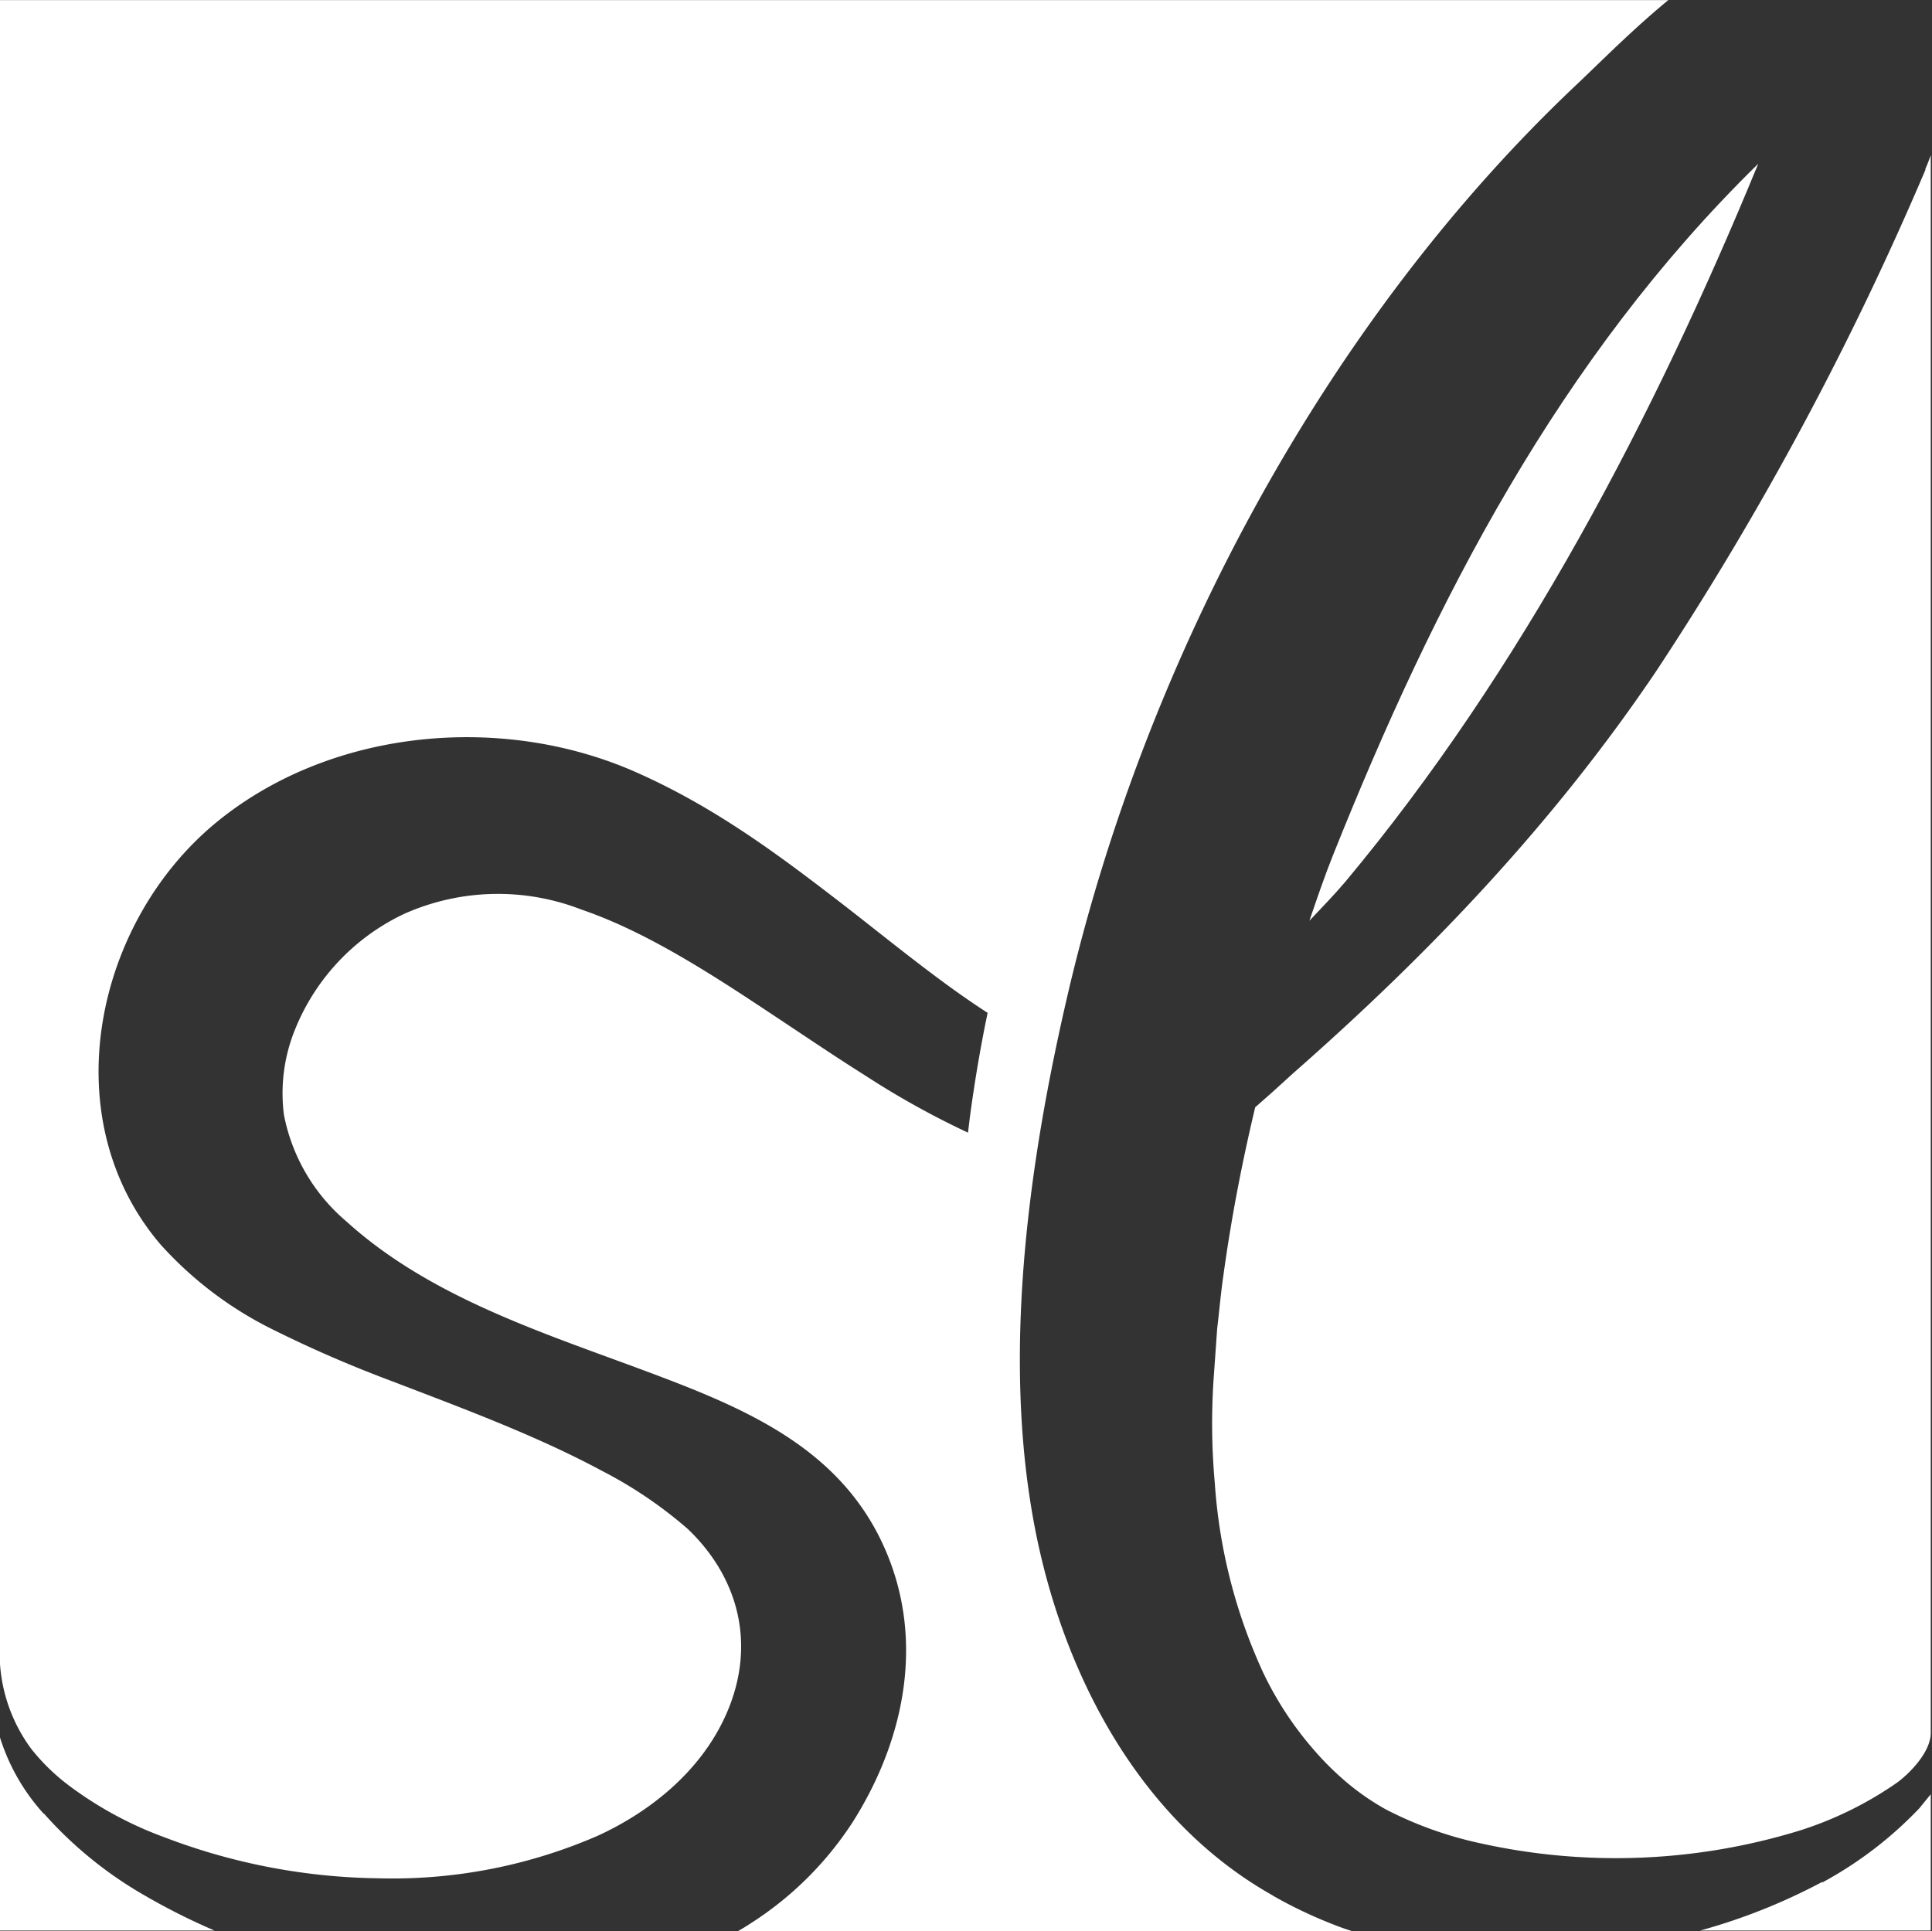
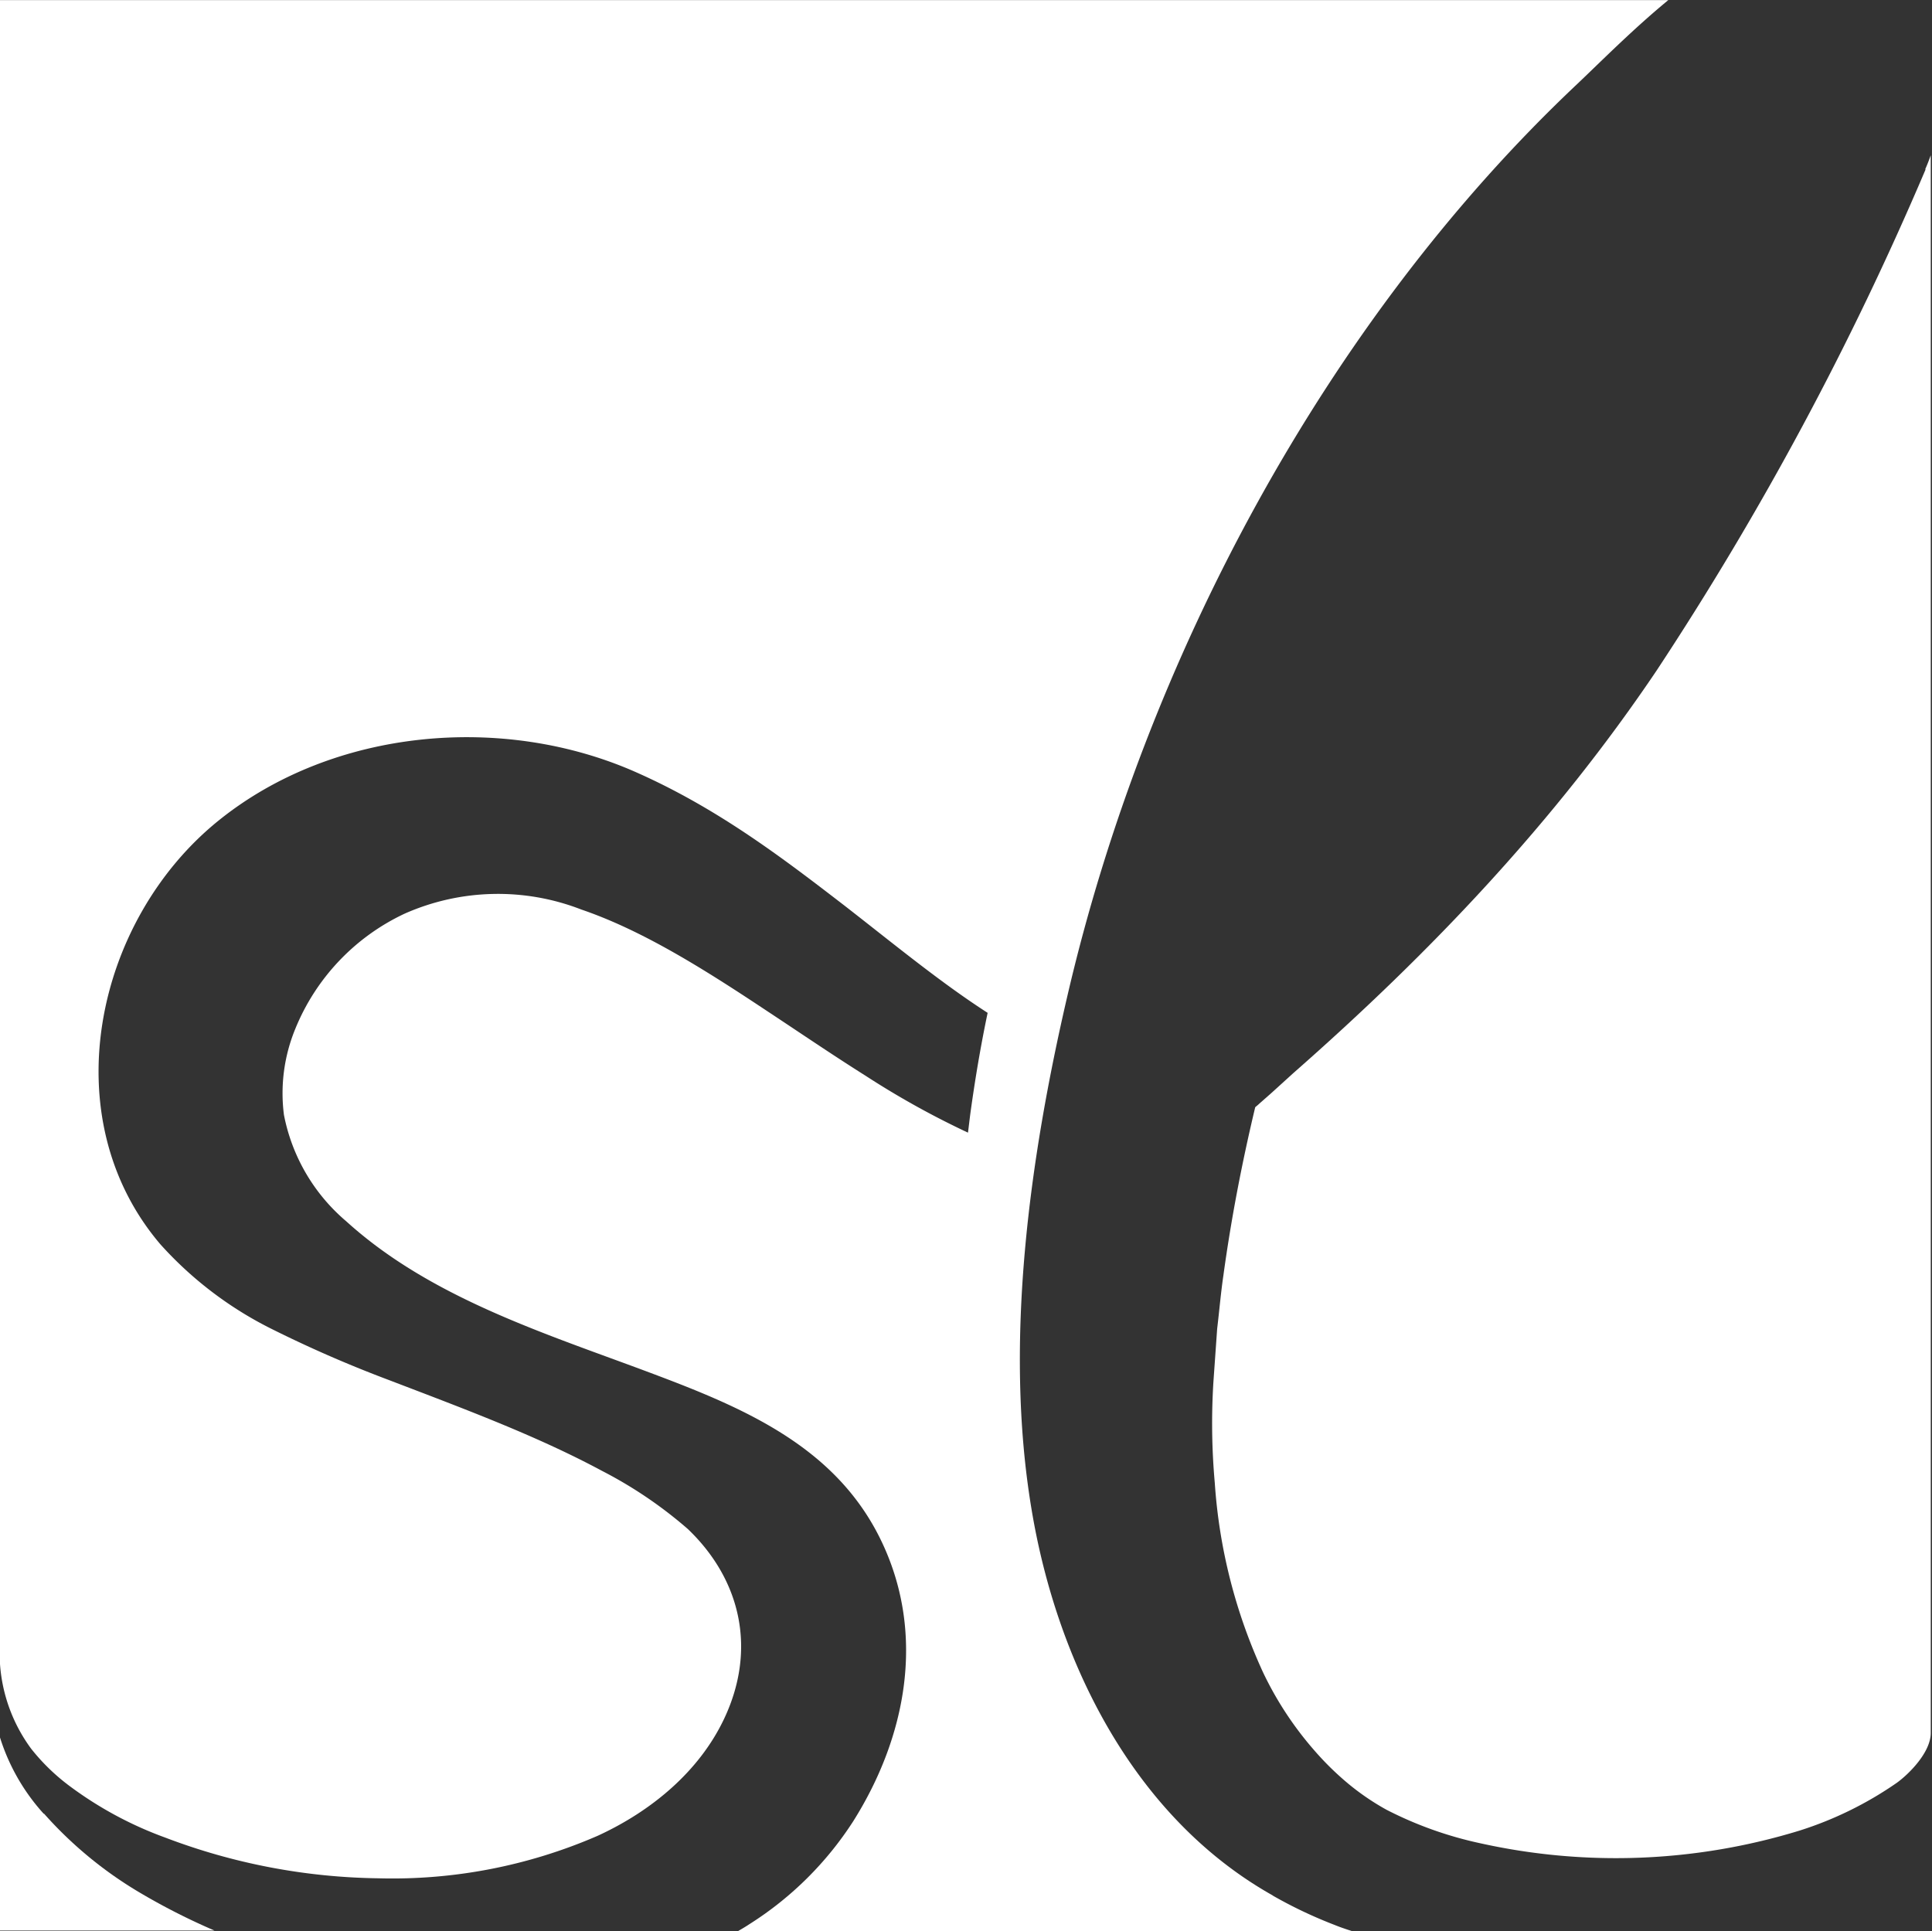
<svg xmlns="http://www.w3.org/2000/svg" id="Layer_1" data-name="Layer 1" viewBox="0 0 170.11 170.04">
  <rect x="0" y="0" width="170.11" height="170.04" fill="#333333" stroke="none" />
  <defs>
    <style>.cls-1{fill:#fff;}</style>
  </defs>
-   <path class="cls-1" d="M115.29,81.08c1.07-1.13,2.16-2.25,3.17-3.44,15.52-18.59,27.22-41,36.35-63.22-17.49,17.12-28.5,38.51-37.45,60.91-.76,1.9-1.41,3.83-2.07,5.75" />
  <path class="cls-1" d="M169.55,14.91a276.58,276.58,0,0,1-23.69,44.14c-9,13.36-19.89,24.82-32,35.46l-1.95,1.77-1,.88c-.11.11-.25.22-.39.34-1.17,4.9-2.12,9.84-2.8,14.8-.23,1.56-.36,3.13-.55,4.7l-.33,4.68a58.77,58.77,0,0,0,.12,8.9,47.44,47.44,0,0,0,4.27,16.73,30,30,0,0,0,4.53,6.87,25.82,25.82,0,0,0,2.94,2.88,21.84,21.84,0,0,0,3.37,2.3,33.32,33.32,0,0,0,8.24,2.95,55.08,55.08,0,0,0,28.14-1.11A31.84,31.84,0,0,0,167,157c1.06-.76,3-2.68,3-4.4V13.67c-.15.42-.31.84-.49,1.24" />
  <path class="cls-1" d="M3.86,159.73A18,18,0,0,1,0,153v17H18.88a57.21,57.21,0,0,1-6.71-3.42,35.2,35.2,0,0,1-8.31-6.89" />
-   <path class="cls-1" d="M160.44,165.72A52.11,52.11,0,0,1,149.7,170H170V158c-.33.41-.68.83-1,1.23a34.33,34.33,0,0,1-8.55,6.54" />
  <path class="cls-1" d="M112.06,166.91C99.77,160,93,146.22,90.8,132.75c-2.4-14.57-.15-30.7,3.17-45,6.85-29.55,22.75-59.48,44.92-80.37,2.11-2,4.89-4.81,8-7.37H0V146.53A14.23,14.23,0,0,0,2.75,154a18.08,18.08,0,0,0,3.41,3.3,32.89,32.89,0,0,0,8.4,4.52,54.57,54.57,0,0,0,18.73,3.58,45.33,45.33,0,0,0,19.33-3.74c4.69-2.15,8.92-5.63,11.13-10.29,2.88-6.07,1.52-12.22-3.18-16.72A37.86,37.86,0,0,0,53,129.52c-5.79-3.11-12.19-5.48-18.77-8a108.21,108.21,0,0,1-10.12-4.4,32.85,32.85,0,0,1-10-7.56C4.6,98.38,8.37,81,19.28,72.23,29.34,64.14,44.29,62.81,56,68c7.19,3.18,12.93,7.57,18.36,11.75,4.31,3.35,8.44,6.76,12.6,9.44-.63,3-1.12,5.94-1.53,8.93-.07.54-.13,1.08-.2,1.62a74.73,74.73,0,0,1-9-5c-3-1.89-5.81-3.81-8.6-5.65-5.55-3.69-11-7.14-16.45-9a20.27,20.27,0,0,0-15.54.36A19.17,19.17,0,0,0,26,90.6a14.89,14.89,0,0,0-1,7.57,16.37,16.37,0,0,0,5.49,9.38c7.36,6.68,17.29,9.8,26.4,13.2,8.37,3.13,16.79,6.54,20.81,15.16,3.8,8.13,2.07,17.09-2.57,24.46A29.79,29.79,0,0,1,66,169.43c-.33.22-.67.42-1,.61H119c-.48-.16-1-.33-1.46-.52a39.65,39.65,0,0,1-5.5-2.61" />
</svg>